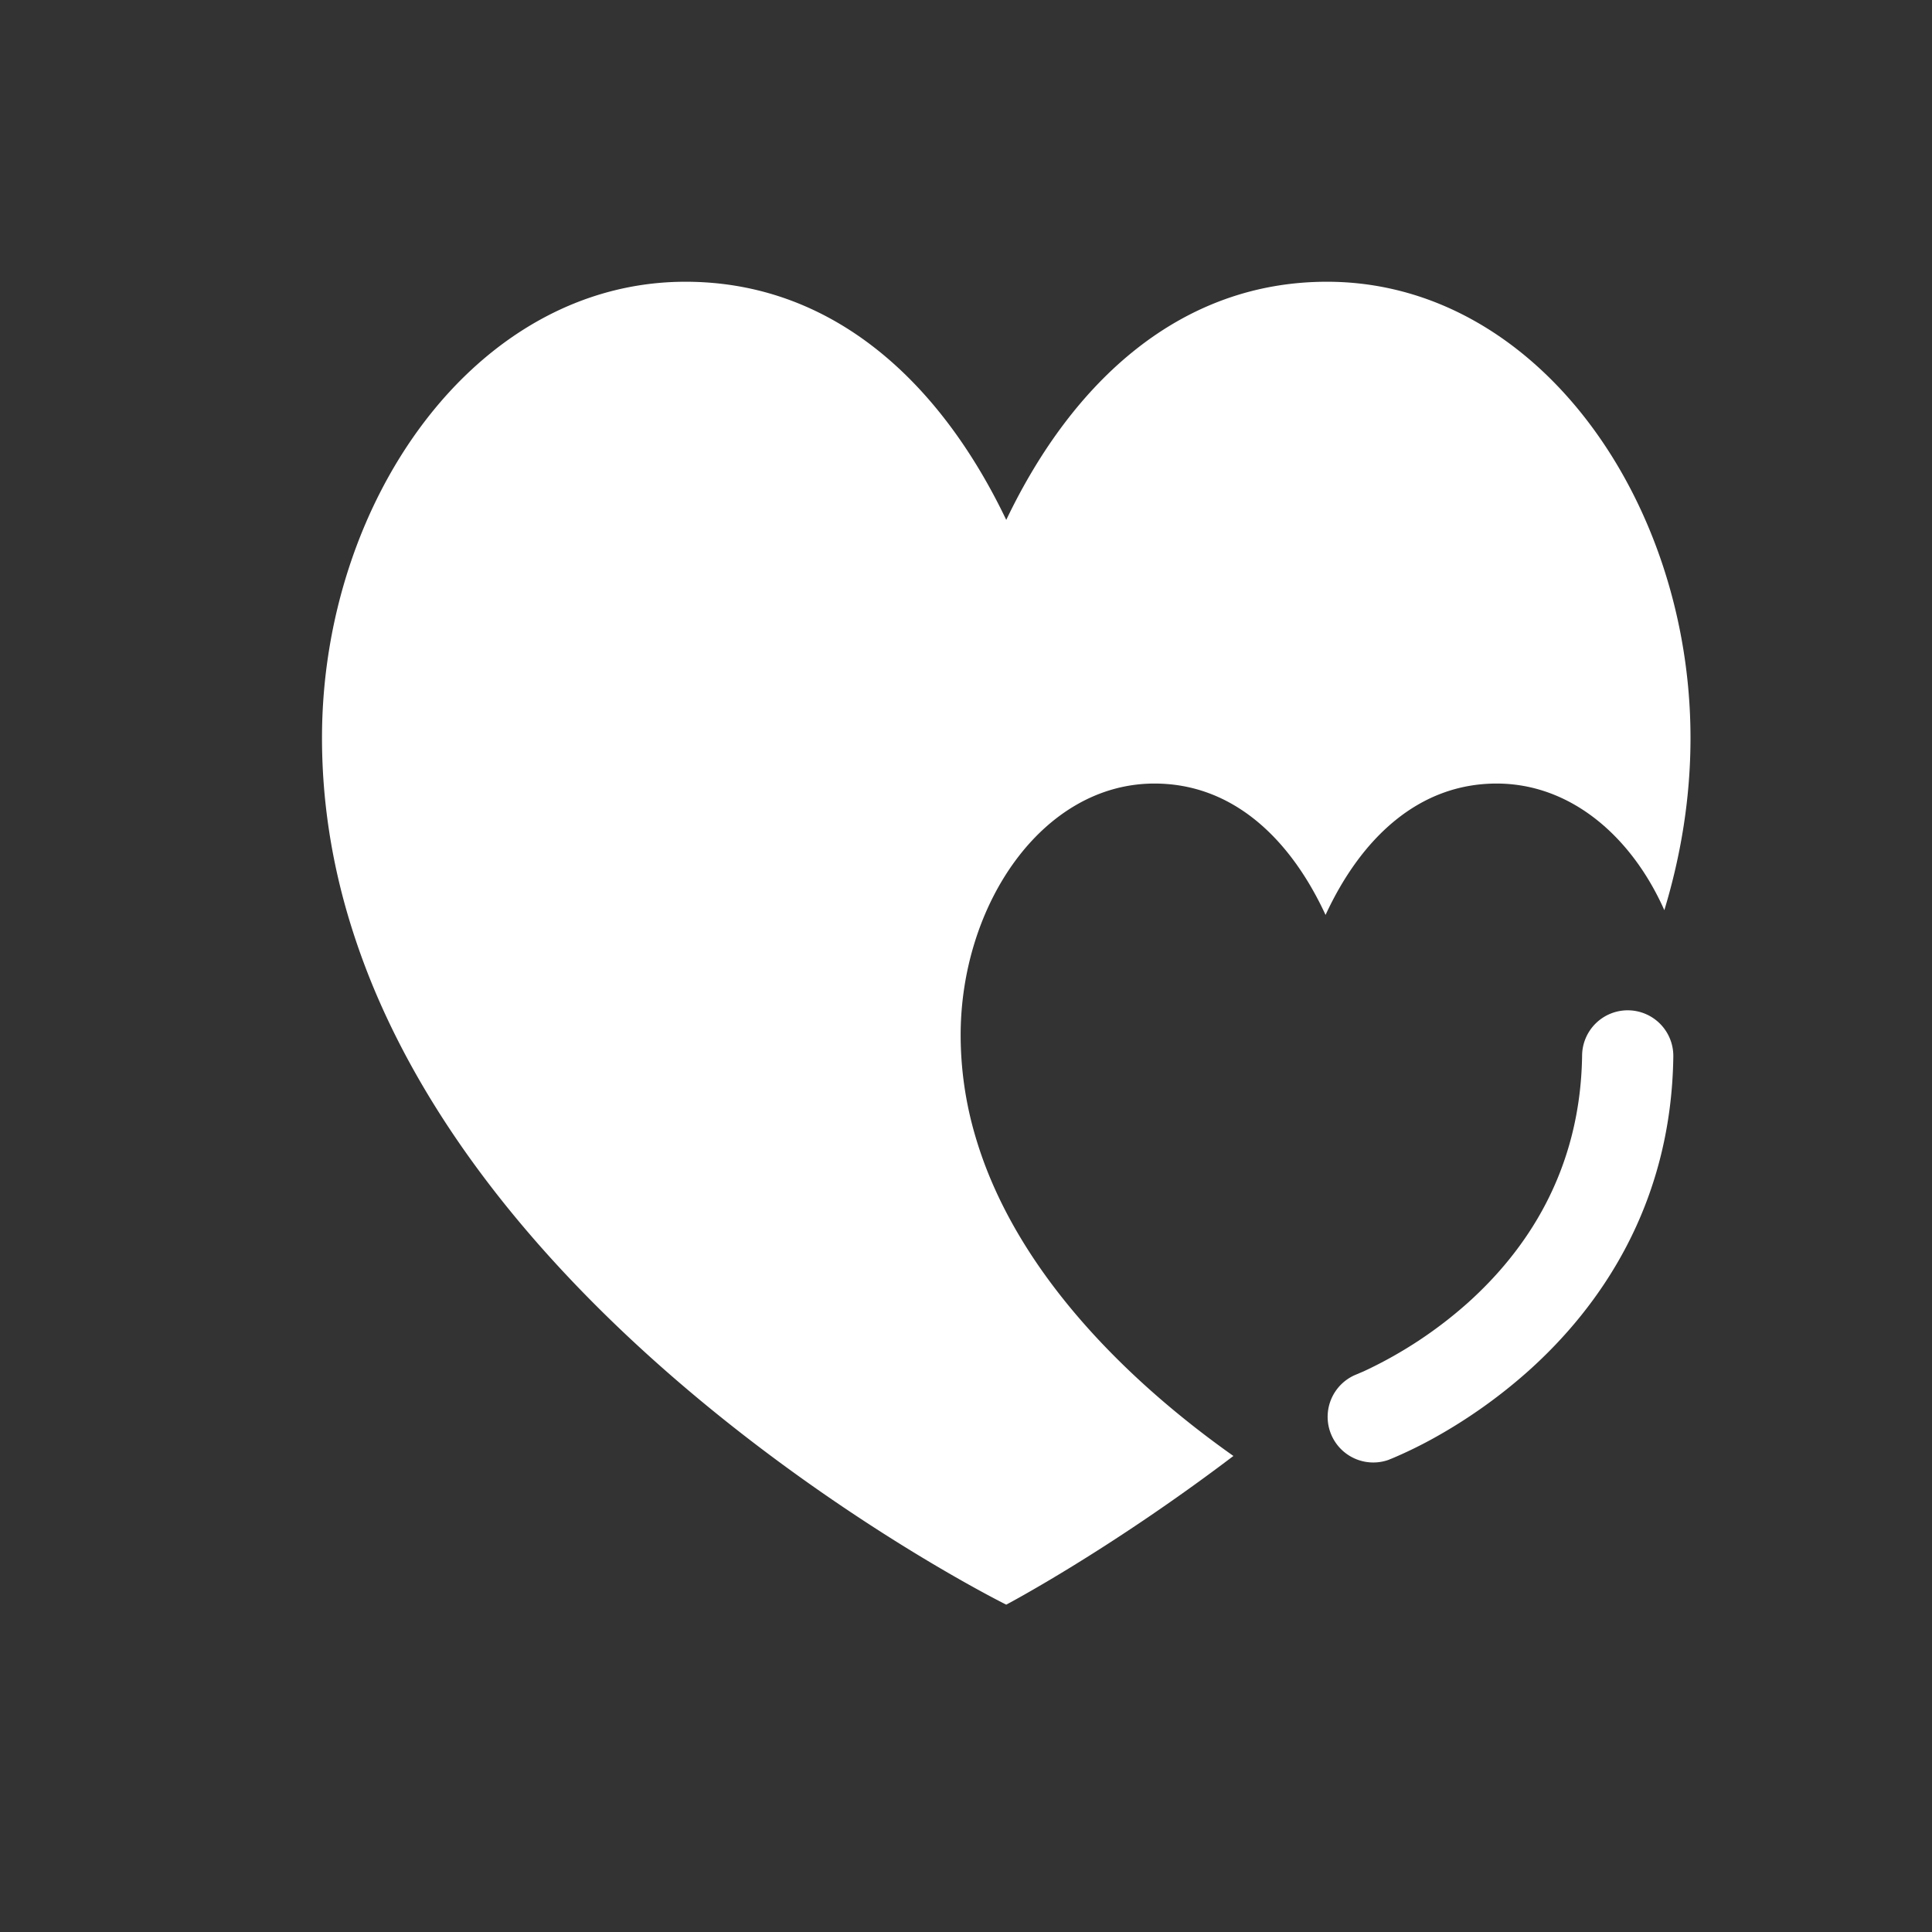
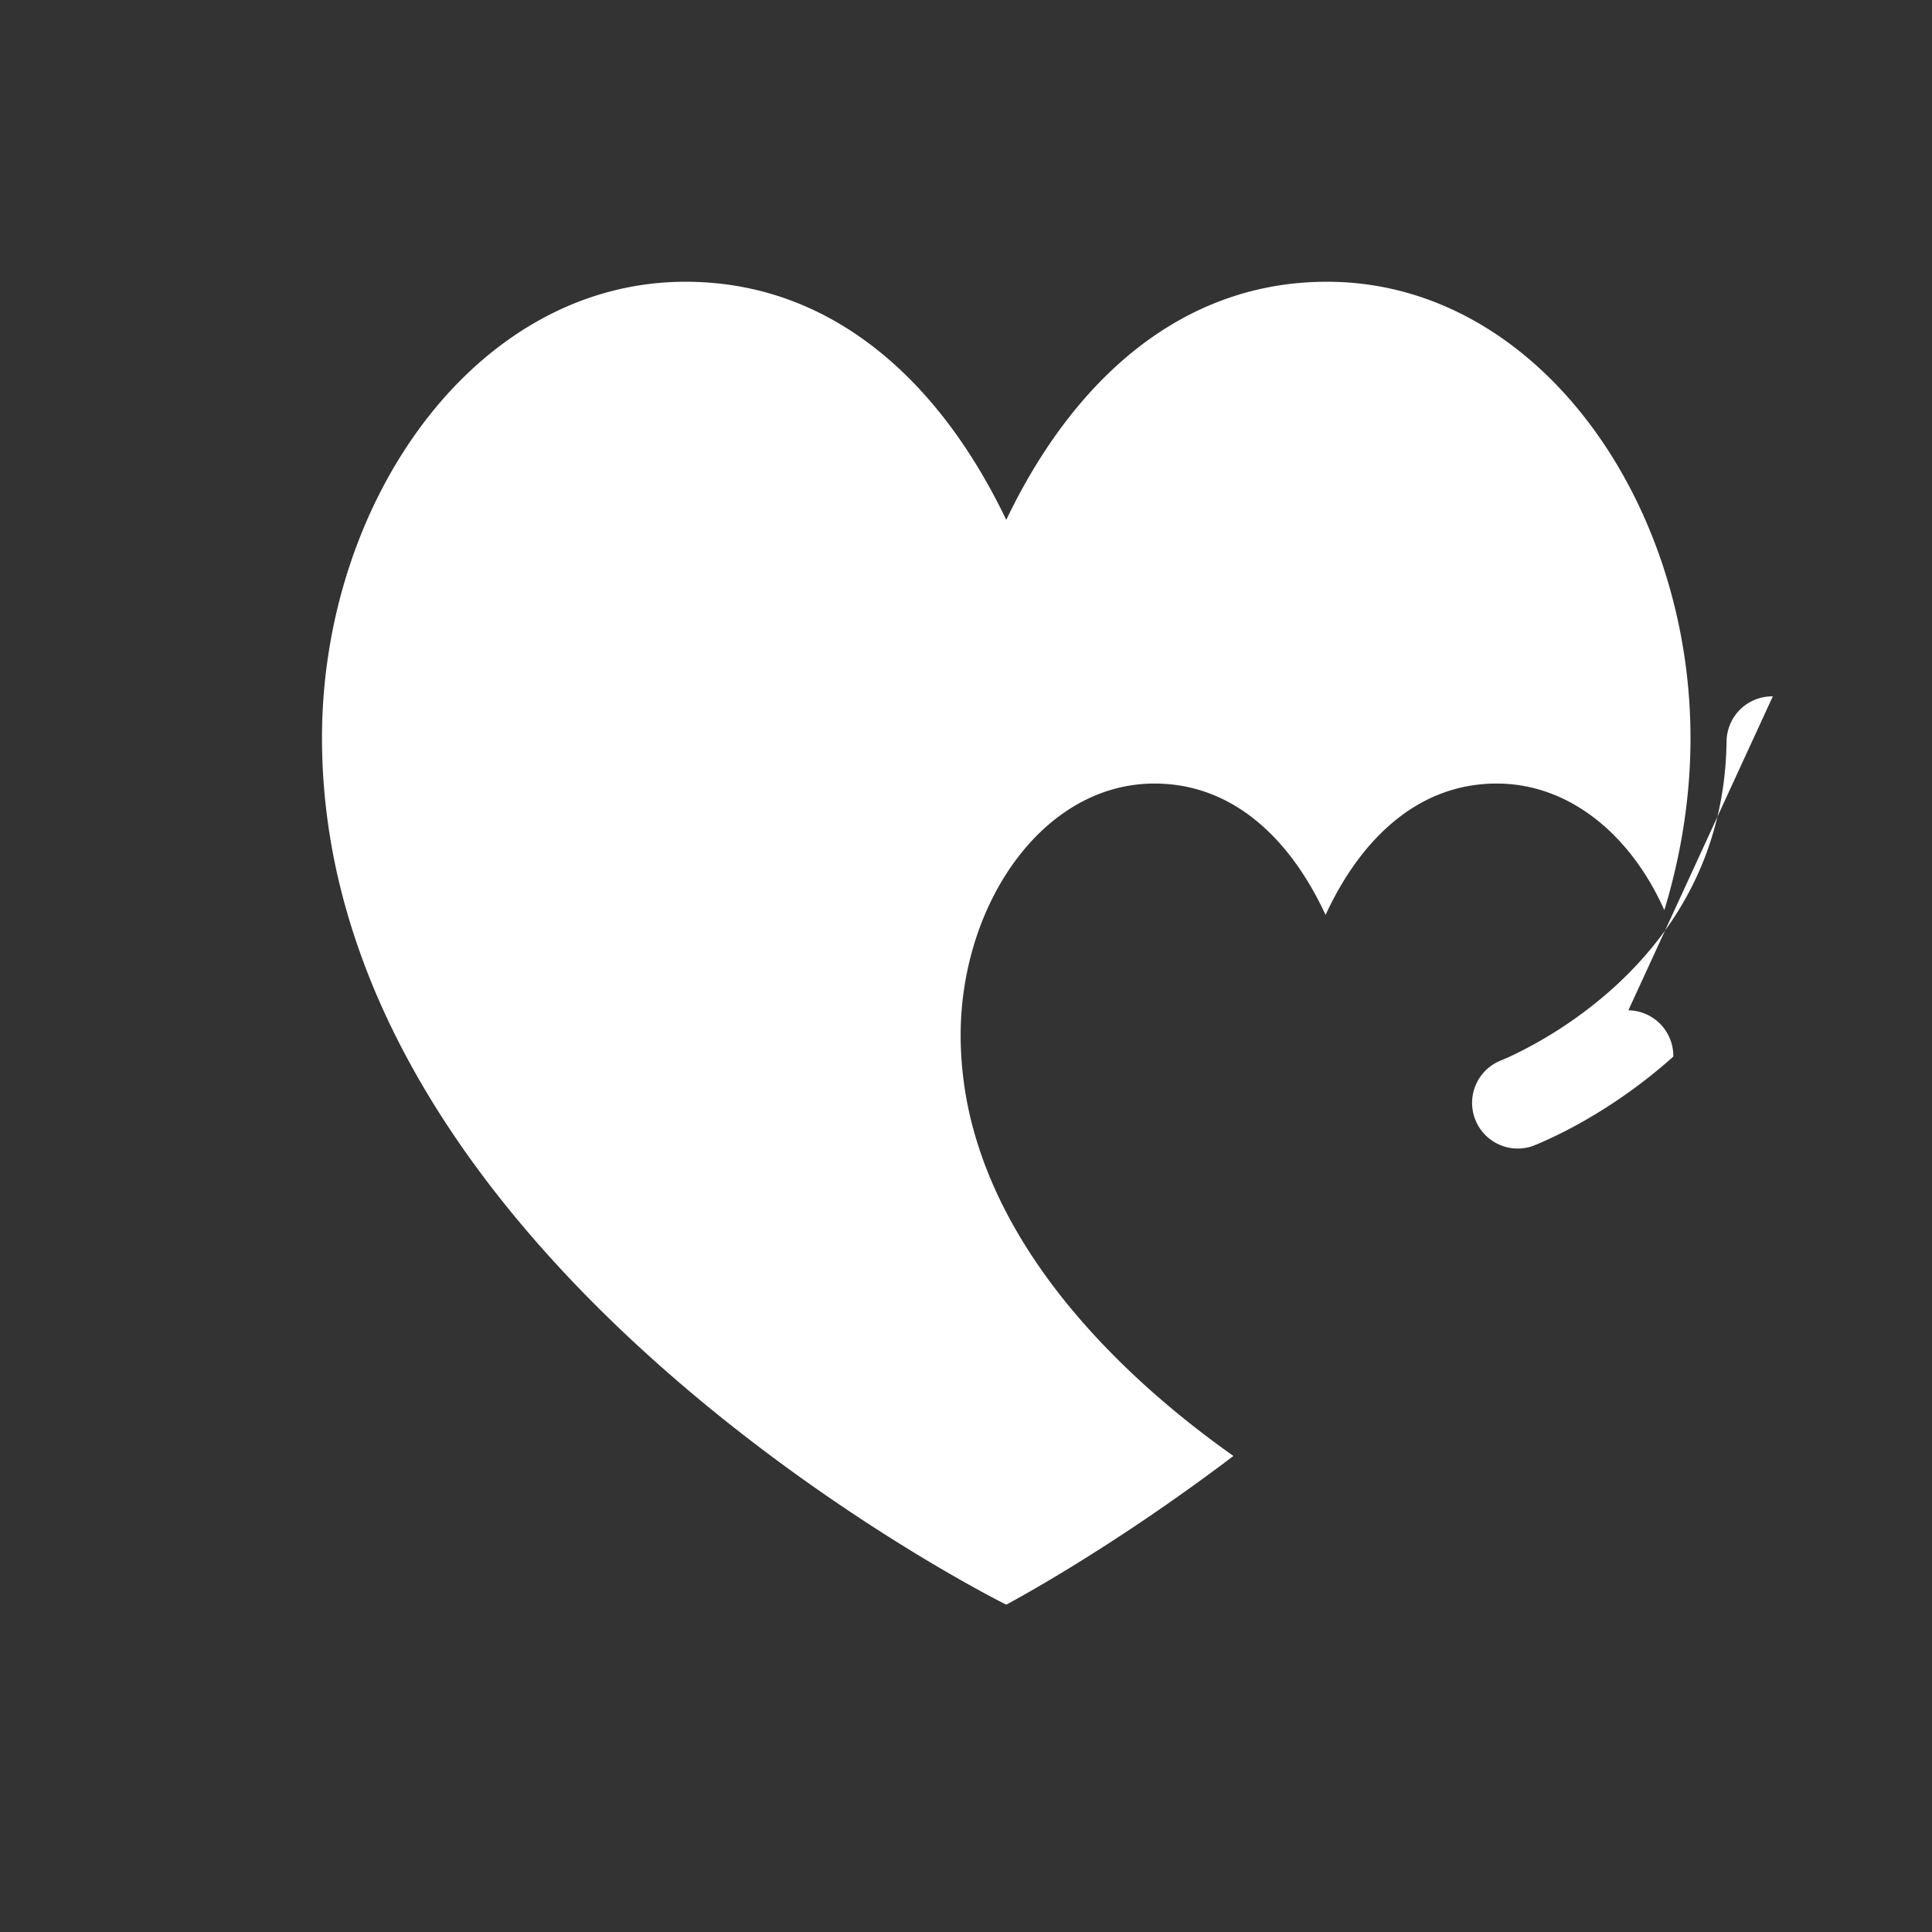
<svg xmlns="http://www.w3.org/2000/svg" width="1em" height="1em" viewBox="0 0 48 48">
  <rect x="0" y="0" width="48" height="48" fill="#333333" stroke="none" />
-   <path fill="white" d="M17.031 7C11.811 7 8 12.453 8 18.333c0 1.58.246 3.093.68 4.53q.32 1.055.763 2.054C13.55 34.205 25 39.867 25 39.867s2.533-1.334 5.644-3.694c-1.97-1.392-4.694-3.747-6.008-6.821a10 10 0 0 1-.407-1.134a8.9 8.9 0 0 1-.362-2.498c0-3.245 2.033-6.253 4.816-6.253c1.932 0 3.365 1.35 4.25 3.264c.885-1.914 2.319-3.264 4.25-3.264c1.842 0 3.354 1.316 4.167 3.146c.415-1.37.65-2.8.65-4.28C42 12.453 38.189 7 32.969 7c-3.622 0-6.31 2.447-7.969 5.917C23.341 9.447 20.653 7 17.031 7m23.425 18.101a1.133 1.133 0 0 1 1.117 1.15c-.05 3.71-1.845 6.235-3.589 7.8a13 13 0 0 1-2.374 1.685a11 11 0 0 1-1.026.499q-.044.016-.069.028l-.021.008l-.008.003l-.003.001a1.134 1.134 0 0 1-.802-2.12l.005-.002l.036-.015l.164-.07a10.6 10.6 0 0 0 2.584-1.702c1.413-1.27 2.797-3.235 2.837-6.147a1.133 1.133 0 0 1 1.149-1.118" />
+   <path fill="white" d="M17.031 7C11.811 7 8 12.453 8 18.333c0 1.58.246 3.093.68 4.53q.32 1.055.763 2.054C13.55 34.205 25 39.867 25 39.867s2.533-1.334 5.644-3.694c-1.97-1.392-4.694-3.747-6.008-6.821a10 10 0 0 1-.407-1.134a8.9 8.9 0 0 1-.362-2.498c0-3.245 2.033-6.253 4.816-6.253c1.932 0 3.365 1.35 4.25 3.264c.885-1.914 2.319-3.264 4.25-3.264c1.842 0 3.354 1.316 4.167 3.146c.415-1.37.65-2.8.65-4.28C42 12.453 38.189 7 32.969 7c-3.622 0-6.31 2.447-7.969 5.917C23.341 9.447 20.653 7 17.031 7m23.425 18.101a1.133 1.133 0 0 1 1.117 1.15a13 13 0 0 1-2.374 1.685a11 11 0 0 1-1.026.499q-.044.016-.069.028l-.021.008l-.008.003l-.003.001a1.134 1.134 0 0 1-.802-2.12l.005-.002l.036-.015l.164-.07a10.6 10.6 0 0 0 2.584-1.702c1.413-1.27 2.797-3.235 2.837-6.147a1.133 1.133 0 0 1 1.149-1.118" />
</svg>